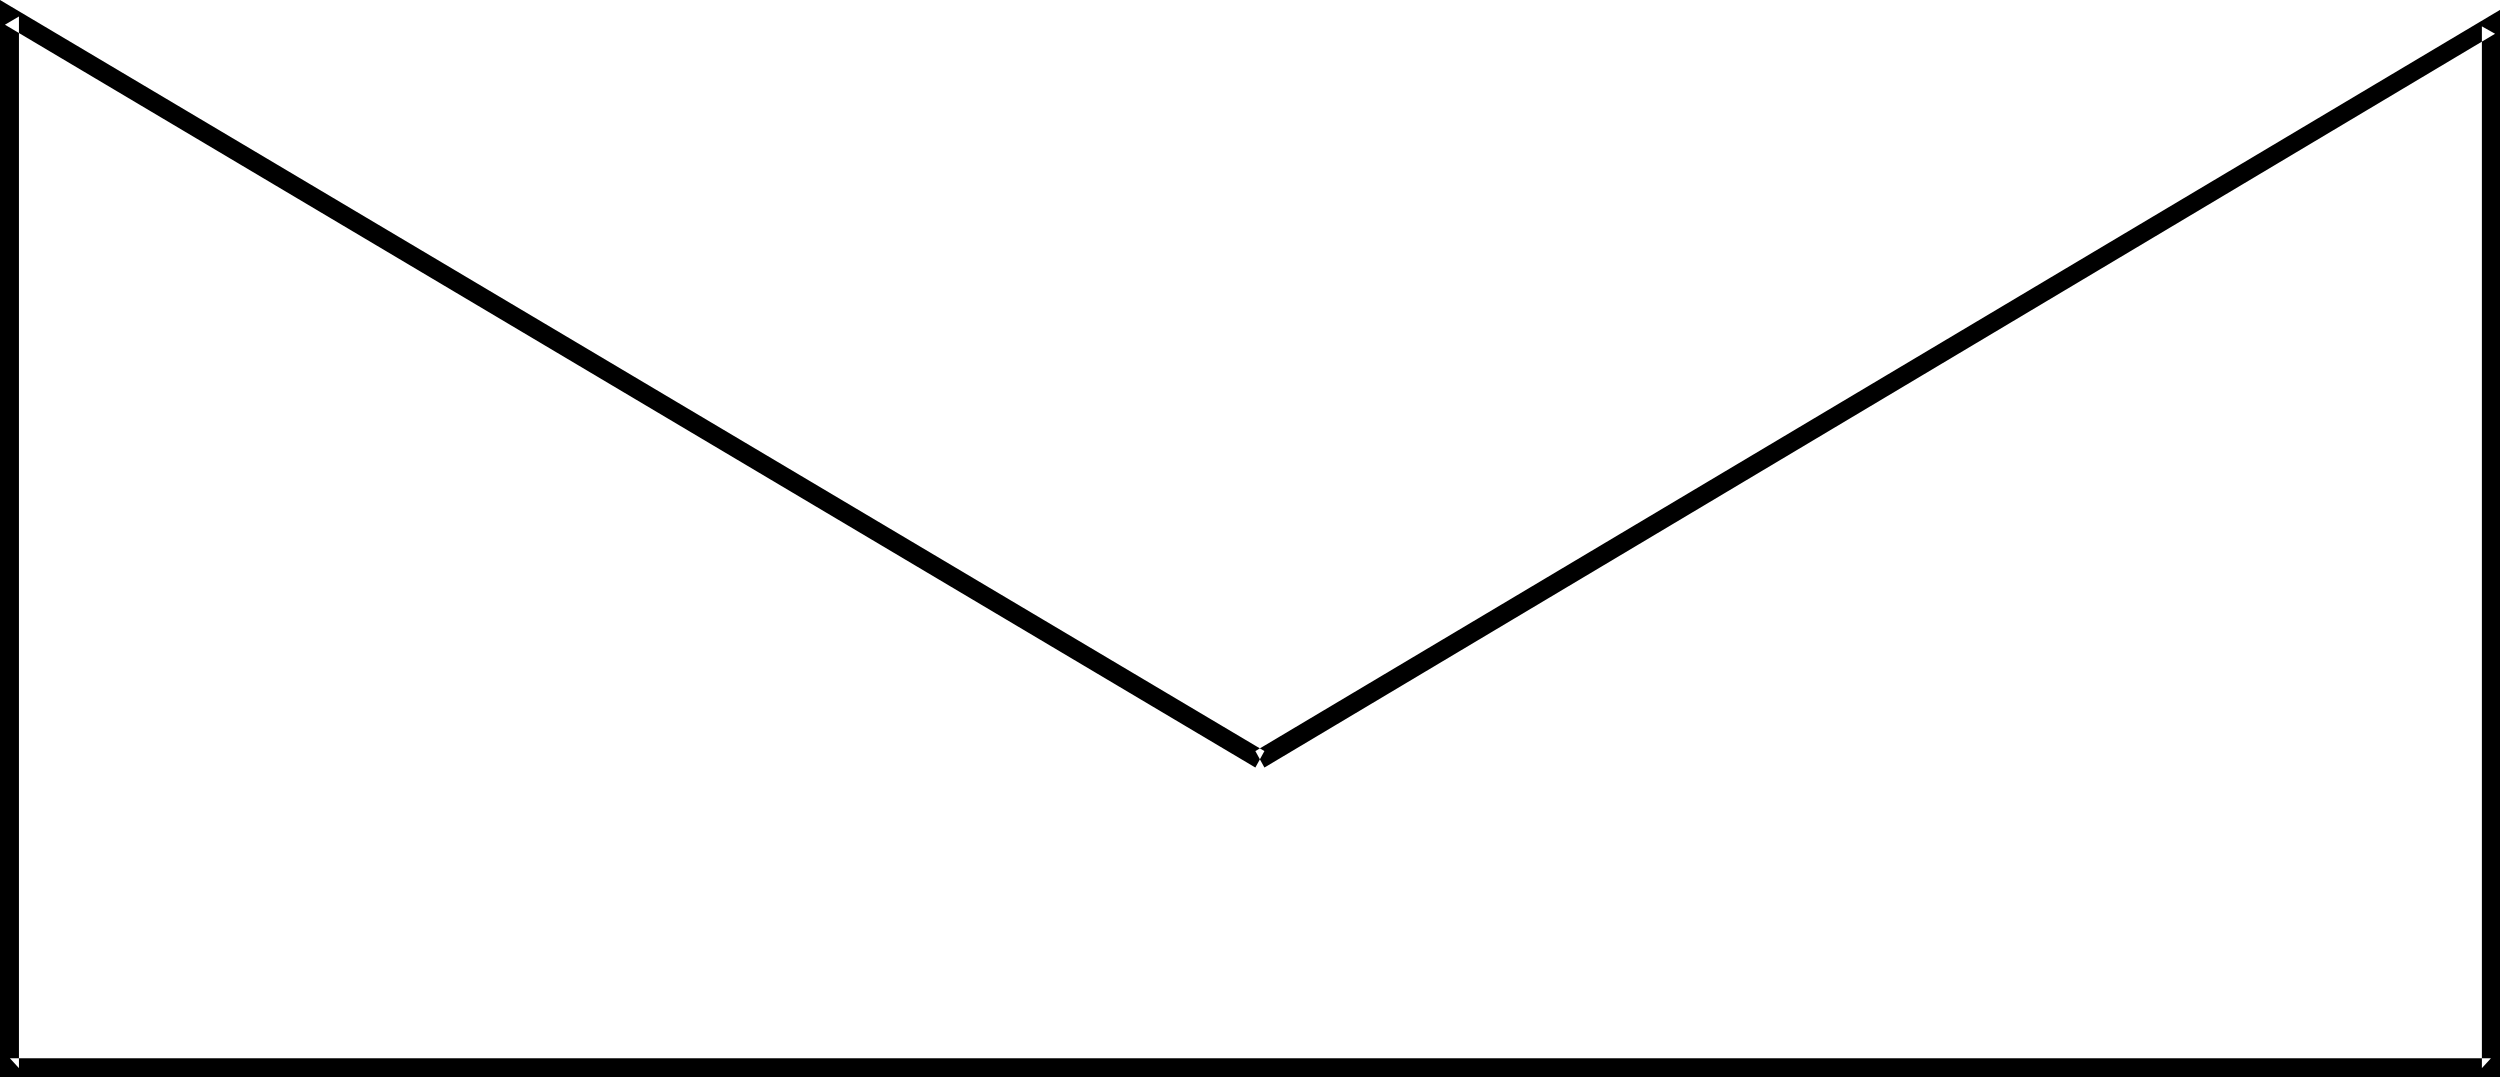
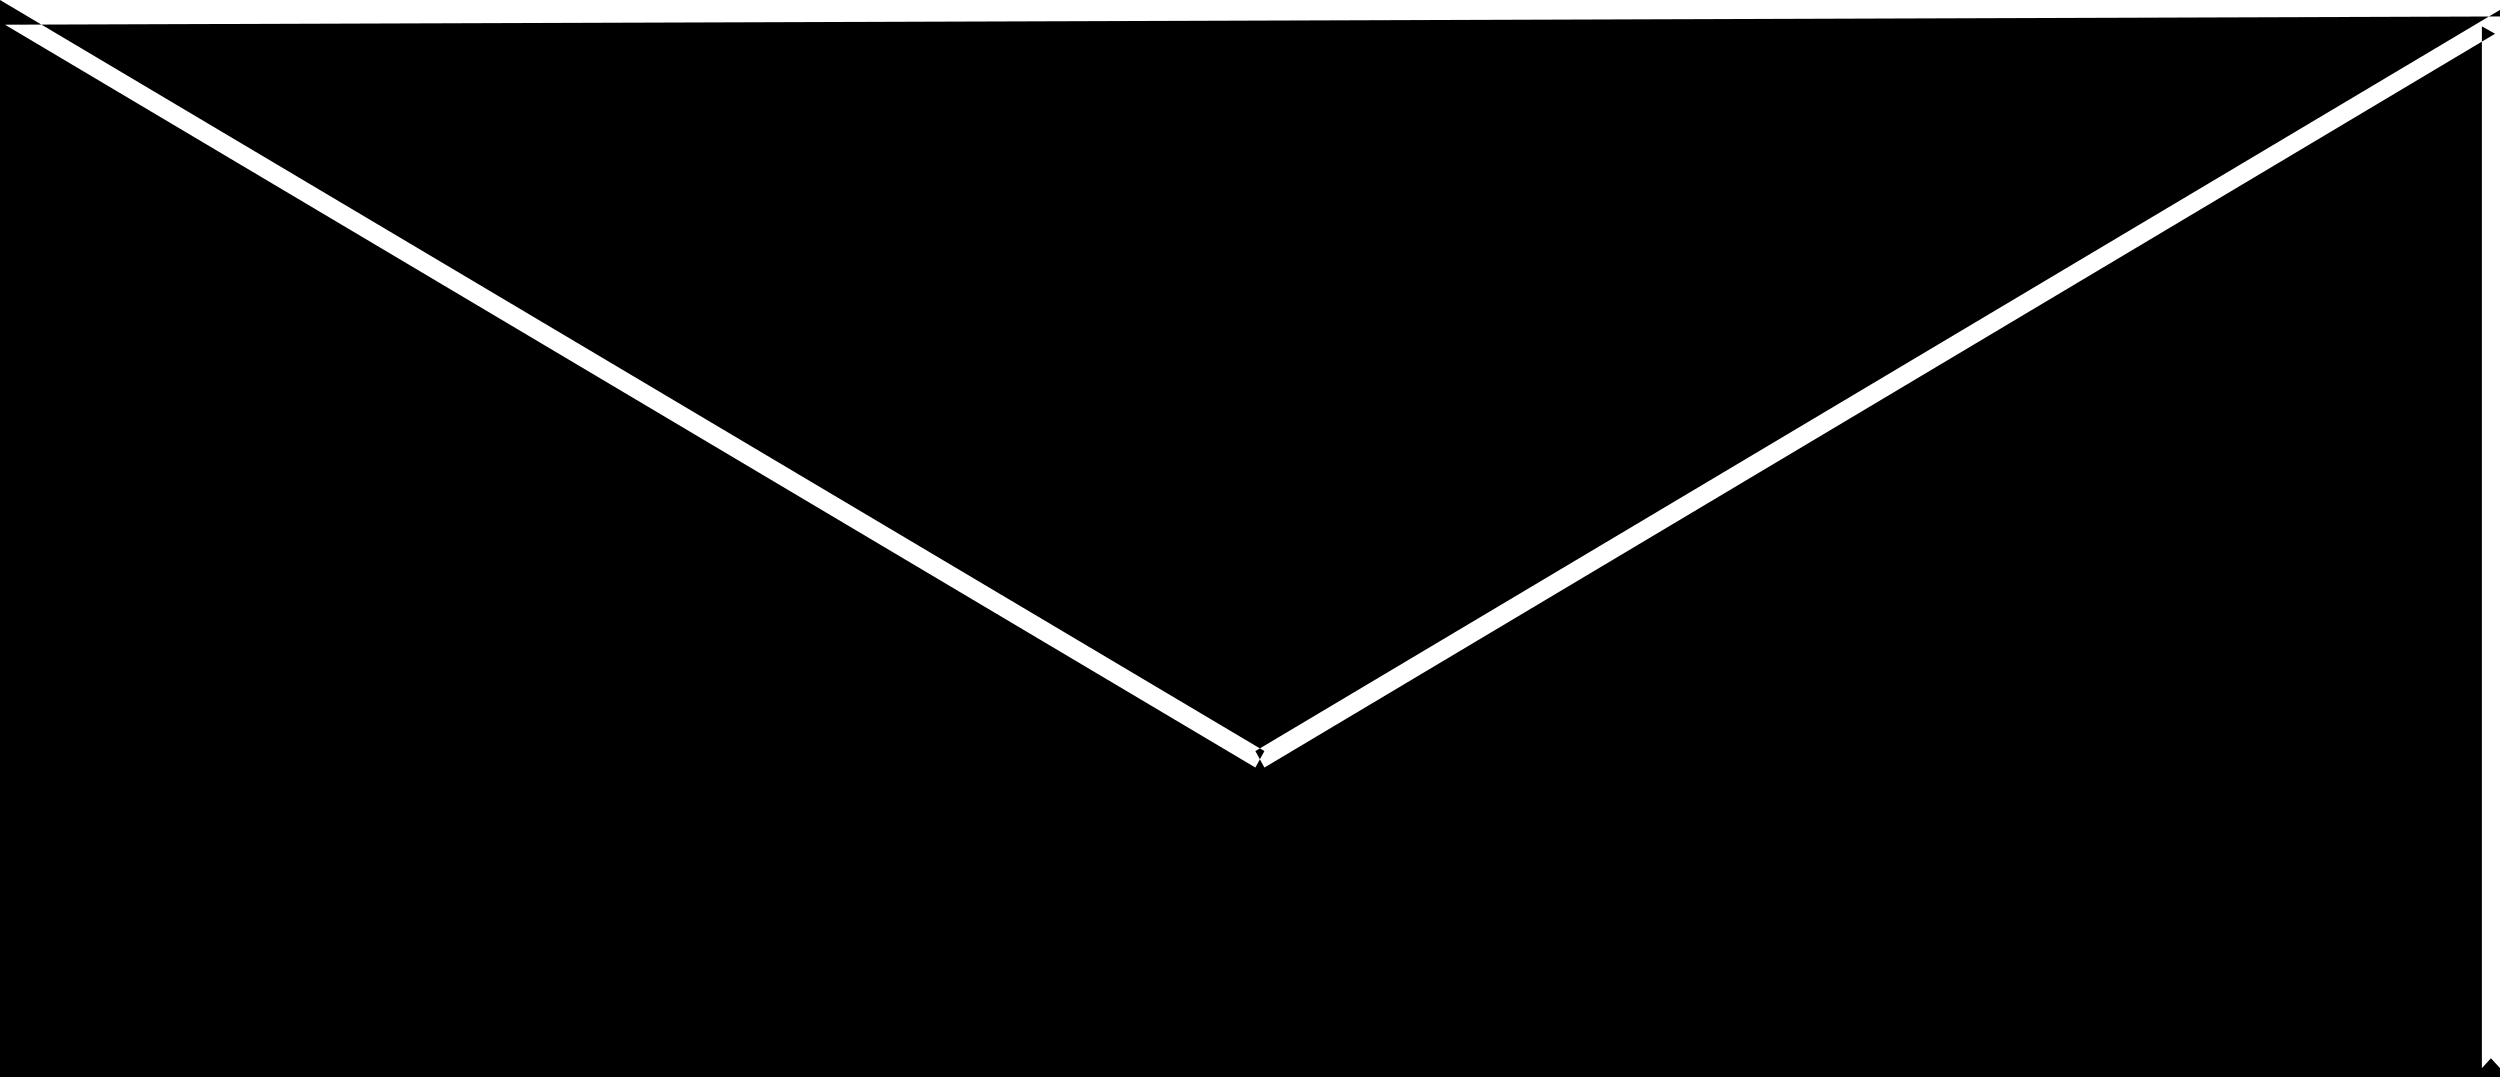
<svg xmlns="http://www.w3.org/2000/svg" xmlns:ns1="http://sodipodi.sourceforge.net/DTD/sodipodi-0.dtd" xmlns:ns2="http://www.inkscape.org/namespaces/inkscape" version="1.0" width="129.766mm" height="55.914mm" id="svg1" ns1:docname="Adjustment to a Minimum.wmf">
  <ns1:namedview id="namedview1" pagecolor="#ffffff" bordercolor="#000000" borderopacity="0.25" ns2:showpageshadow="2" ns2:pageopacity="0.0" ns2:pagecheckerboard="0" ns2:deskcolor="#d1d1d1" ns2:document-units="mm" />
  <defs id="defs1">
    <pattern id="WMFhbasepattern" patternUnits="userSpaceOnUse" width="6" height="6" x="0" y="0" />
  </defs>
-   <path style="fill:#000000;fill-opacity:1;fill-rule:evenodd;stroke:none" d="M 248.056,150.578 489.486,6.624 486.9,5.17 V 209.55 l 1.778,-1.939 H 1.939 l 1.778,1.939 V 3.231 L 0.97,4.847 246.278,150.578 l 1.778,-3.231 L 0,0 V 211.327 H 490.455 V 1.939 L 246.278,147.347 Z" id="path1" />
+   <path style="fill:#000000;fill-opacity:1;fill-rule:evenodd;stroke:none" d="M 248.056,150.578 489.486,6.624 486.9,5.17 V 209.55 l 1.778,-1.939 l 1.778,1.939 V 3.231 L 0.97,4.847 246.278,150.578 l 1.778,-3.231 L 0,0 V 211.327 H 490.455 V 1.939 L 246.278,147.347 Z" id="path1" />
</svg>